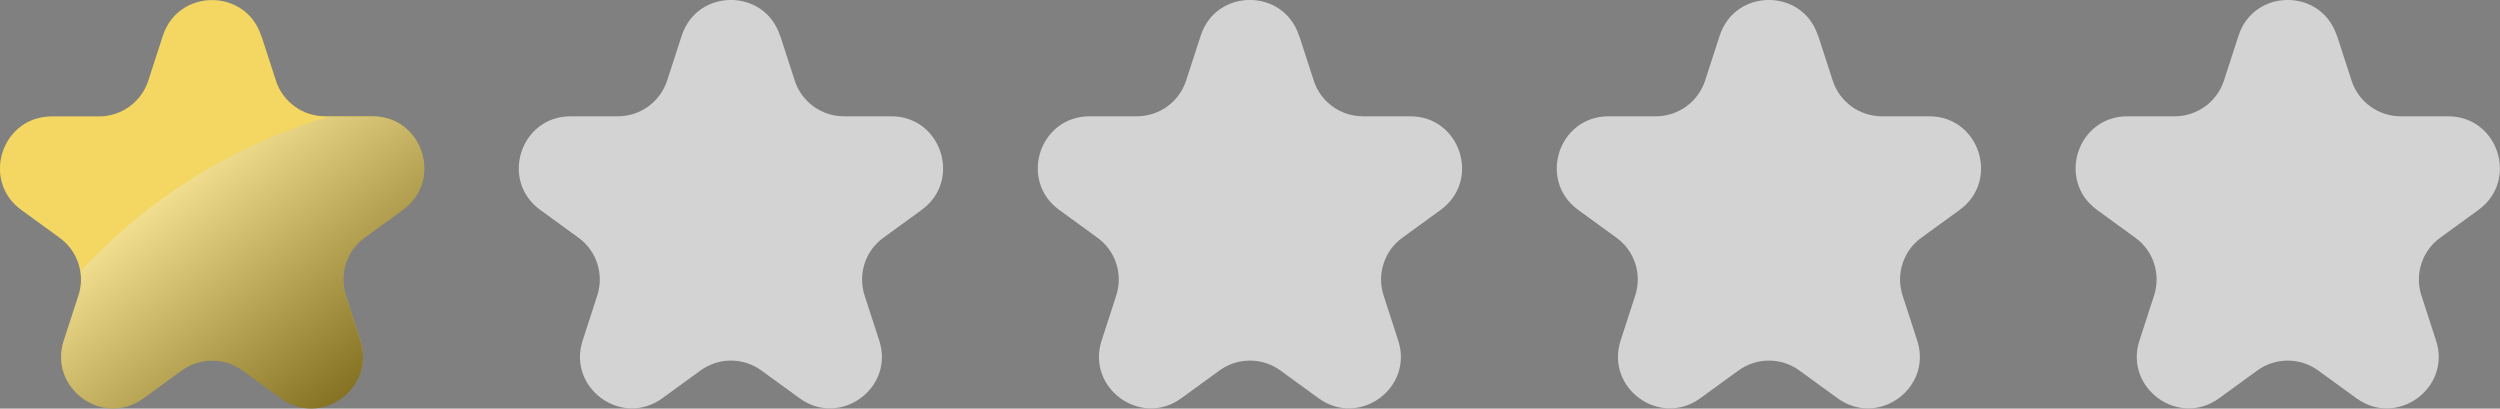
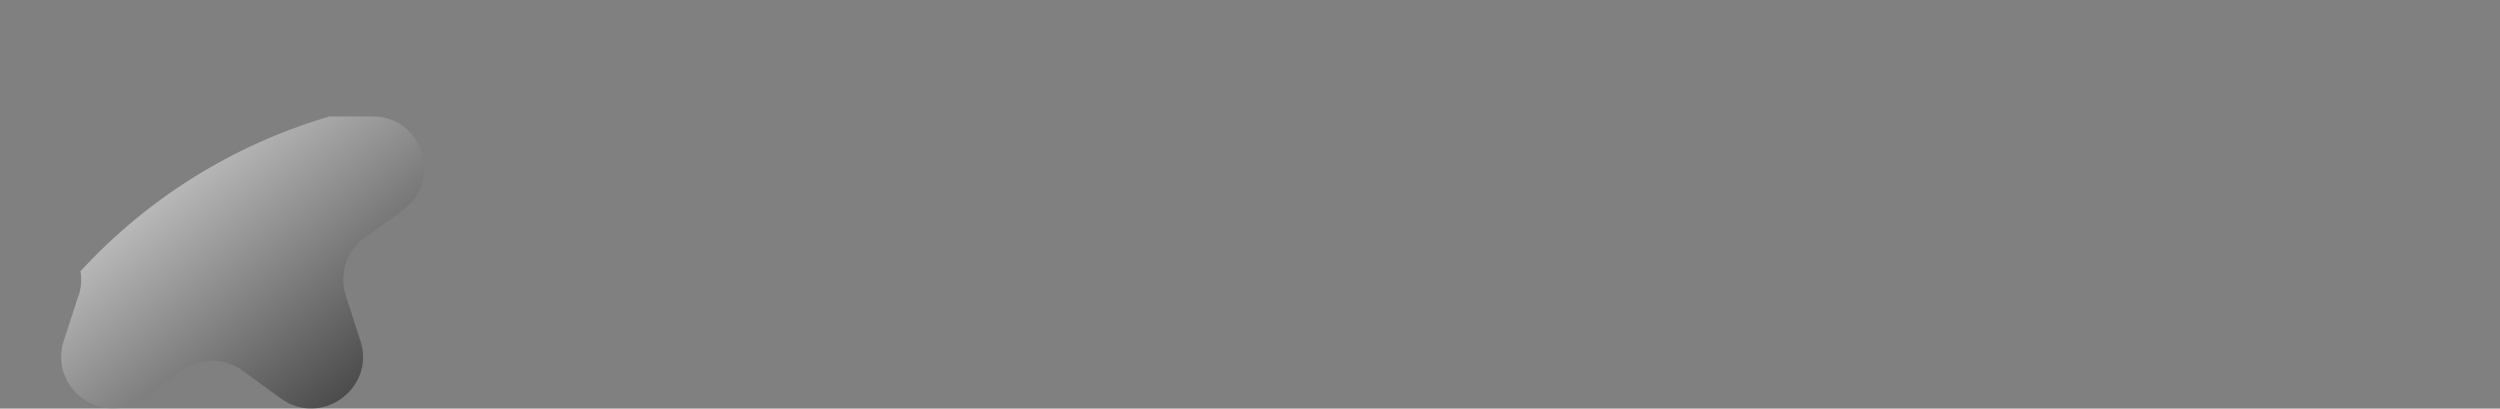
<svg xmlns="http://www.w3.org/2000/svg" viewBox="0 0 169.61 27.72">
  <rect x="0" y="0" width="169.61" height="27.72" fill="#808080" stroke="none" />
  <style>.A{isolation:isolate}.D{mix-blend-mode:screen}</style>
  <defs>
    <linearGradient id="A" x1="11.47" y1="11.7" x2="24.84" y2="28.03" gradientUnits="userSpaceOnUse">
      <stop offset="0" stop-color="#fff" />
      <stop offset="1" />
    </linearGradient>
-     <path id="B" d="m158.55,2.42l.99,3.05c.47,1.45,1.82,2.42,3.34,2.42h3.21c3.4,0,4.81,4.35,2.06,6.35l-2.6,1.89c-1.23.89-1.74,2.48-1.27,3.92l.99,3.05c1.05,3.23-2.65,5.92-5.4,3.92l-2.6-1.89c-1.23-.89-2.89-.89-4.12,0l-2.6,1.89c-2.75,2-6.45-.69-5.4-3.92l.99-3.05c.47-1.45-.04-3.03-1.27-3.92l-2.6-1.89c-2.75-2-1.34-6.35,2.06-6.35h3.21c1.52,0,2.87-.98,3.34-2.42l.99-3.05c1.05-3.23,5.62-3.23,6.67,0Z" />
  </defs>
  <g class="A">
-     <path d="m17.73,2.42l.99,3.05c.47,1.45,1.82,2.42,3.34,2.42h3.21c3.4,0,4.81,4.35,2.06,6.35l-2.6,1.89c-1.23.89-1.74,2.48-1.27,3.92l.99,3.05c1.05,3.23-2.65,5.92-5.4,3.92l-2.6-1.89c-1.23-.89-2.89-.89-4.12,0l-2.6,1.89c-2.75,2-6.45-.69-5.4-3.92l.99-3.05c.47-1.45-.04-3.03-1.27-3.92l-2.6-1.89C-1.3,12.25.12,7.9,3.51,7.9h3.21c1.52,0,2.87-.98,3.34-2.42l.99-3.05c1.05-3.23,5.62-3.23,6.67,0Z" fill="#efca2e" />
-     <path d="M22.35 7.9h-.3c-1.52 0-2.87-.98-3.34-2.42l-.99-3.05c-1.05-3.23-5.62-3.23-6.67 0l-.99 3.05C9.59 6.93 8.24 7.9 6.72 7.9H3.51c-3.39 0-4.81 4.35-2.06 6.35l2.6 1.89c.77.56 1.25 1.38 1.4 2.27 4.51-4.91 10.33-8.59 16.9-10.5z" fill="#fff" opacity=".25" />
    <path class="D" d="m5.32,20.06l-.99,3.05c-1.05,3.23,2.65,5.92,5.4,3.92l2.6-1.89c1.23-.89,2.89-.89,4.12,0l2.6,1.89c2.75,2,6.45-.69,5.4-3.92l-.99-3.05c-.47-1.45.04-3.03,1.27-3.92l2.6-1.89c2.75-2,1.34-6.35-2.06-6.35h-2.91c-6.57,1.92-12.39,5.6-16.9,10.5.09.54.05,1.11-.12,1.65Z" fill="url(#A)" opacity=".49" />
    <g fill="#d3d3d3">
      <use href="#B" opacity=".5" />
      <use href="#B" x="-35.2" opacity=".5" />
      <use href="#B" x="-70.41" opacity=".5" />
      <use href="#B" x="-105.62" opacity=".5" />
    </g>
  </g>
</svg>